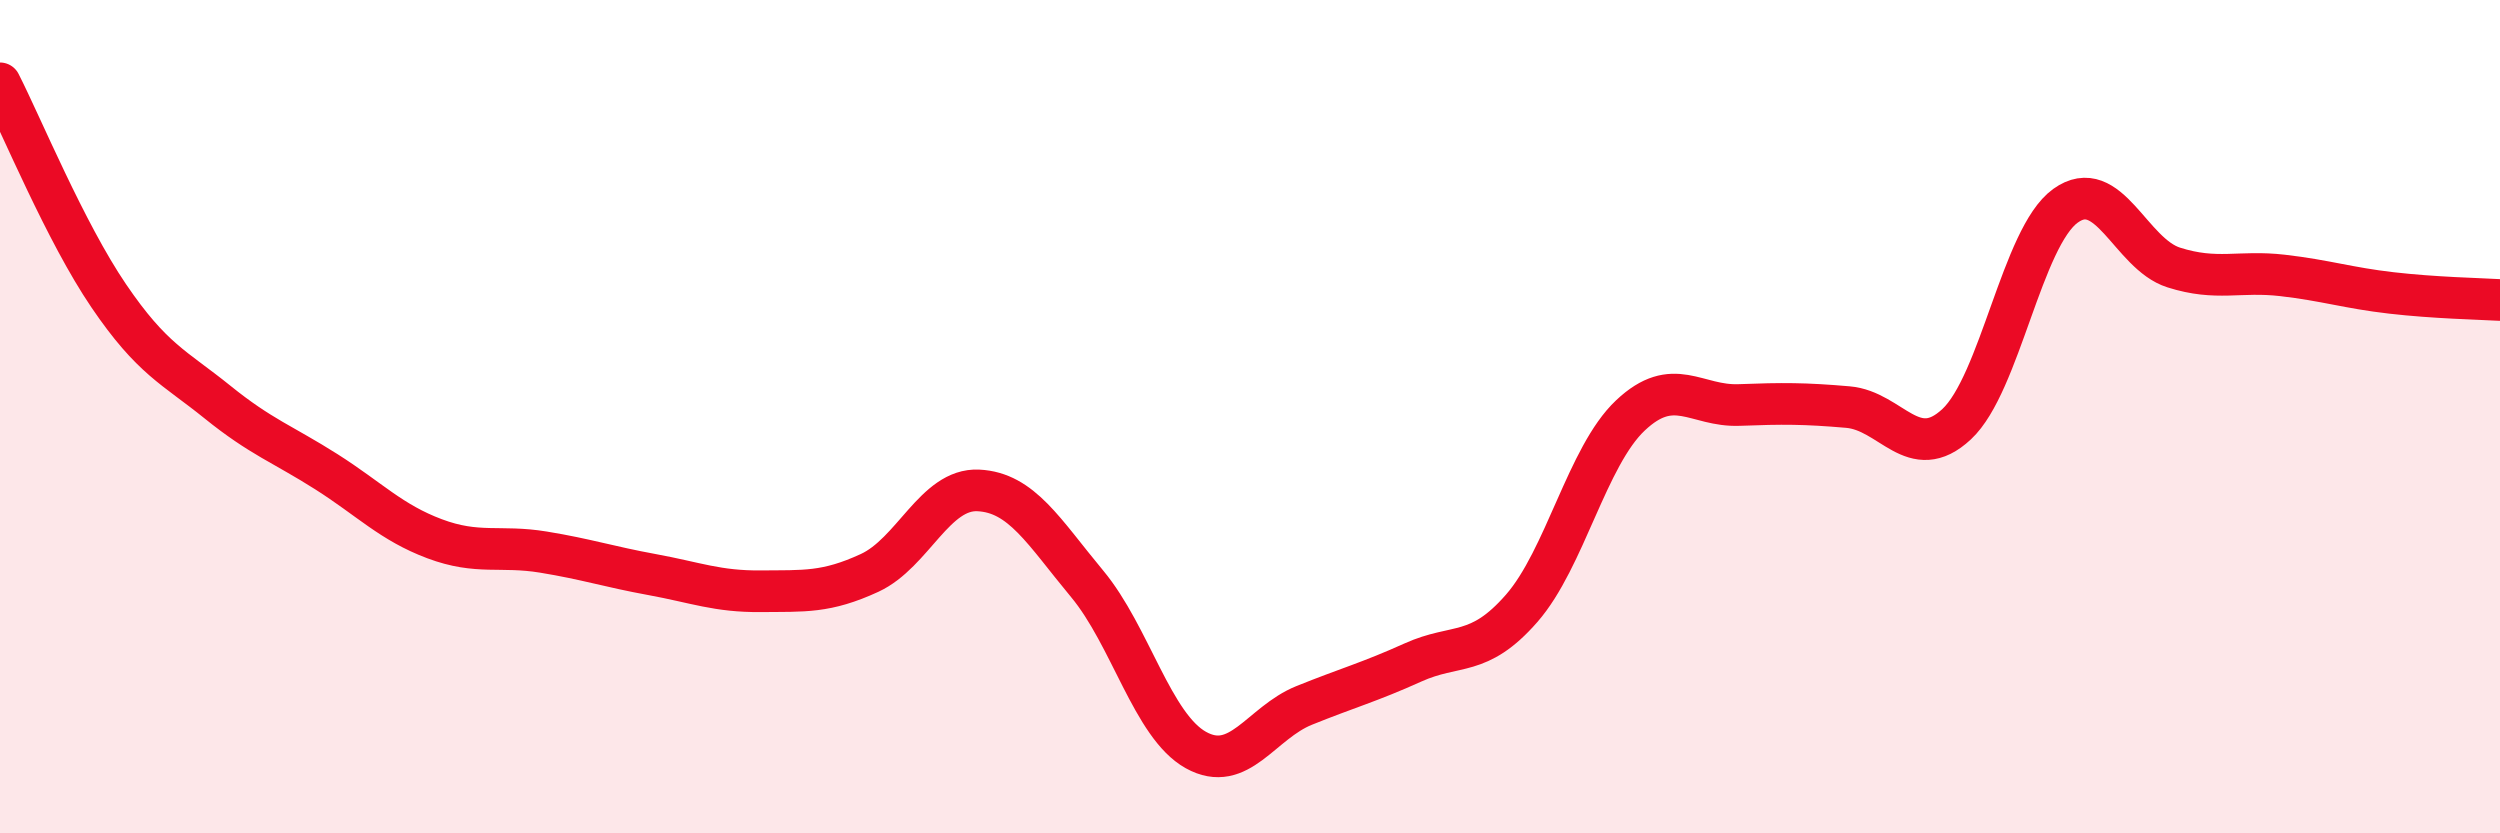
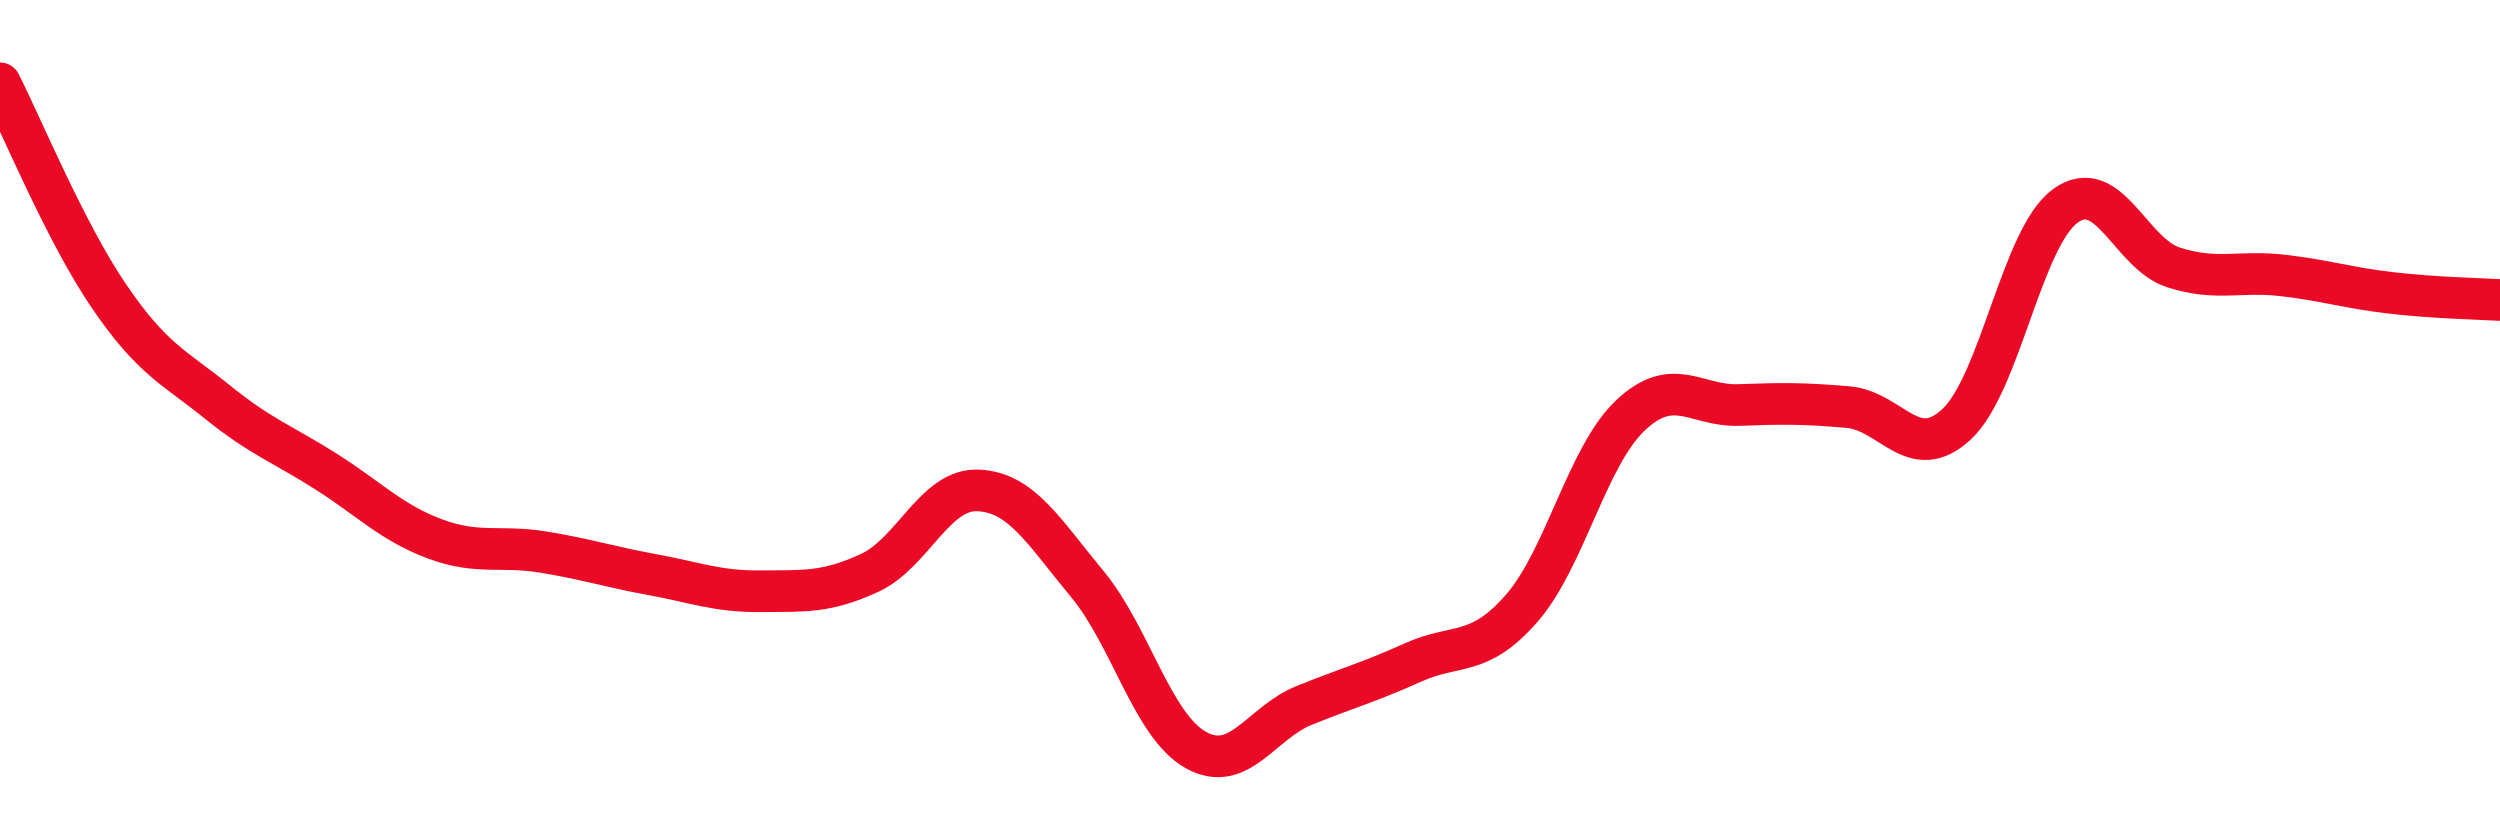
<svg xmlns="http://www.w3.org/2000/svg" width="60" height="20" viewBox="0 0 60 20">
-   <path d="M 0,2 C 0.52,3.02 1.57,5.57 2.61,7.1 C 3.65,8.63 4.18,8.81 5.22,9.65 C 6.26,10.49 6.79,10.66 7.83,11.32 C 8.87,11.98 9.39,12.54 10.43,12.93 C 11.47,13.32 12,13.08 13.04,13.25 C 14.08,13.42 14.61,13.6 15.65,13.79 C 16.69,13.98 17.22,14.2 18.26,14.19 C 19.3,14.18 19.83,14.23 20.87,13.75 C 21.91,13.27 22.44,11.72 23.48,11.77 C 24.52,11.82 25.05,12.76 26.09,14.01 C 27.13,15.26 27.66,17.42 28.7,18 C 29.74,18.58 30.26,17.35 31.3,16.93 C 32.34,16.51 32.87,16.37 33.91,15.9 C 34.95,15.43 35.48,15.79 36.52,14.6 C 37.56,13.41 38.09,10.95 39.13,9.97 C 40.17,8.99 40.7,9.76 41.74,9.72 C 42.78,9.68 43.31,9.68 44.35,9.77 C 45.39,9.86 45.92,11.15 46.96,10.18 C 48,9.21 48.53,5.69 49.57,4.94 C 50.61,4.19 51.13,6.09 52.17,6.42 C 53.21,6.75 53.74,6.49 54.78,6.61 C 55.82,6.73 56.35,6.91 57.39,7.03 C 58.43,7.15 59.48,7.17 60,7.2L60 20L0 20Z" fill="#EB0A25" opacity="0.1" stroke-linecap="round" stroke-linejoin="round" />
  <path d="M 0,2 C 0.52,3.02 1.57,5.57 2.61,7.1 C 3.65,8.63 4.18,8.81 5.22,9.65 C 6.26,10.49 6.79,10.66 7.83,11.32 C 8.87,11.98 9.39,12.54 10.43,12.93 C 11.47,13.32 12,13.08 13.04,13.25 C 14.08,13.42 14.61,13.6 15.65,13.79 C 16.69,13.98 17.22,14.2 18.26,14.19 C 19.3,14.18 19.83,14.23 20.87,13.75 C 21.91,13.27 22.44,11.72 23.48,11.77 C 24.52,11.82 25.05,12.76 26.09,14.01 C 27.13,15.26 27.66,17.42 28.7,18 C 29.74,18.58 30.26,17.35 31.3,16.93 C 32.34,16.51 32.87,16.37 33.91,15.9 C 34.95,15.43 35.48,15.79 36.52,14.6 C 37.56,13.41 38.09,10.95 39.13,9.97 C 40.17,8.99 40.7,9.76 41.74,9.72 C 42.78,9.68 43.31,9.68 44.35,9.77 C 45.39,9.86 45.92,11.15 46.96,10.18 C 48,9.21 48.53,5.69 49.57,4.94 C 50.61,4.19 51.13,6.09 52.17,6.42 C 53.21,6.75 53.74,6.49 54.78,6.61 C 55.82,6.73 56.35,6.91 57.39,7.03 C 58.43,7.15 59.48,7.17 60,7.2" stroke="#EB0A25" stroke-width="1" fill="none" stroke-linecap="round" stroke-linejoin="round" />
</svg>